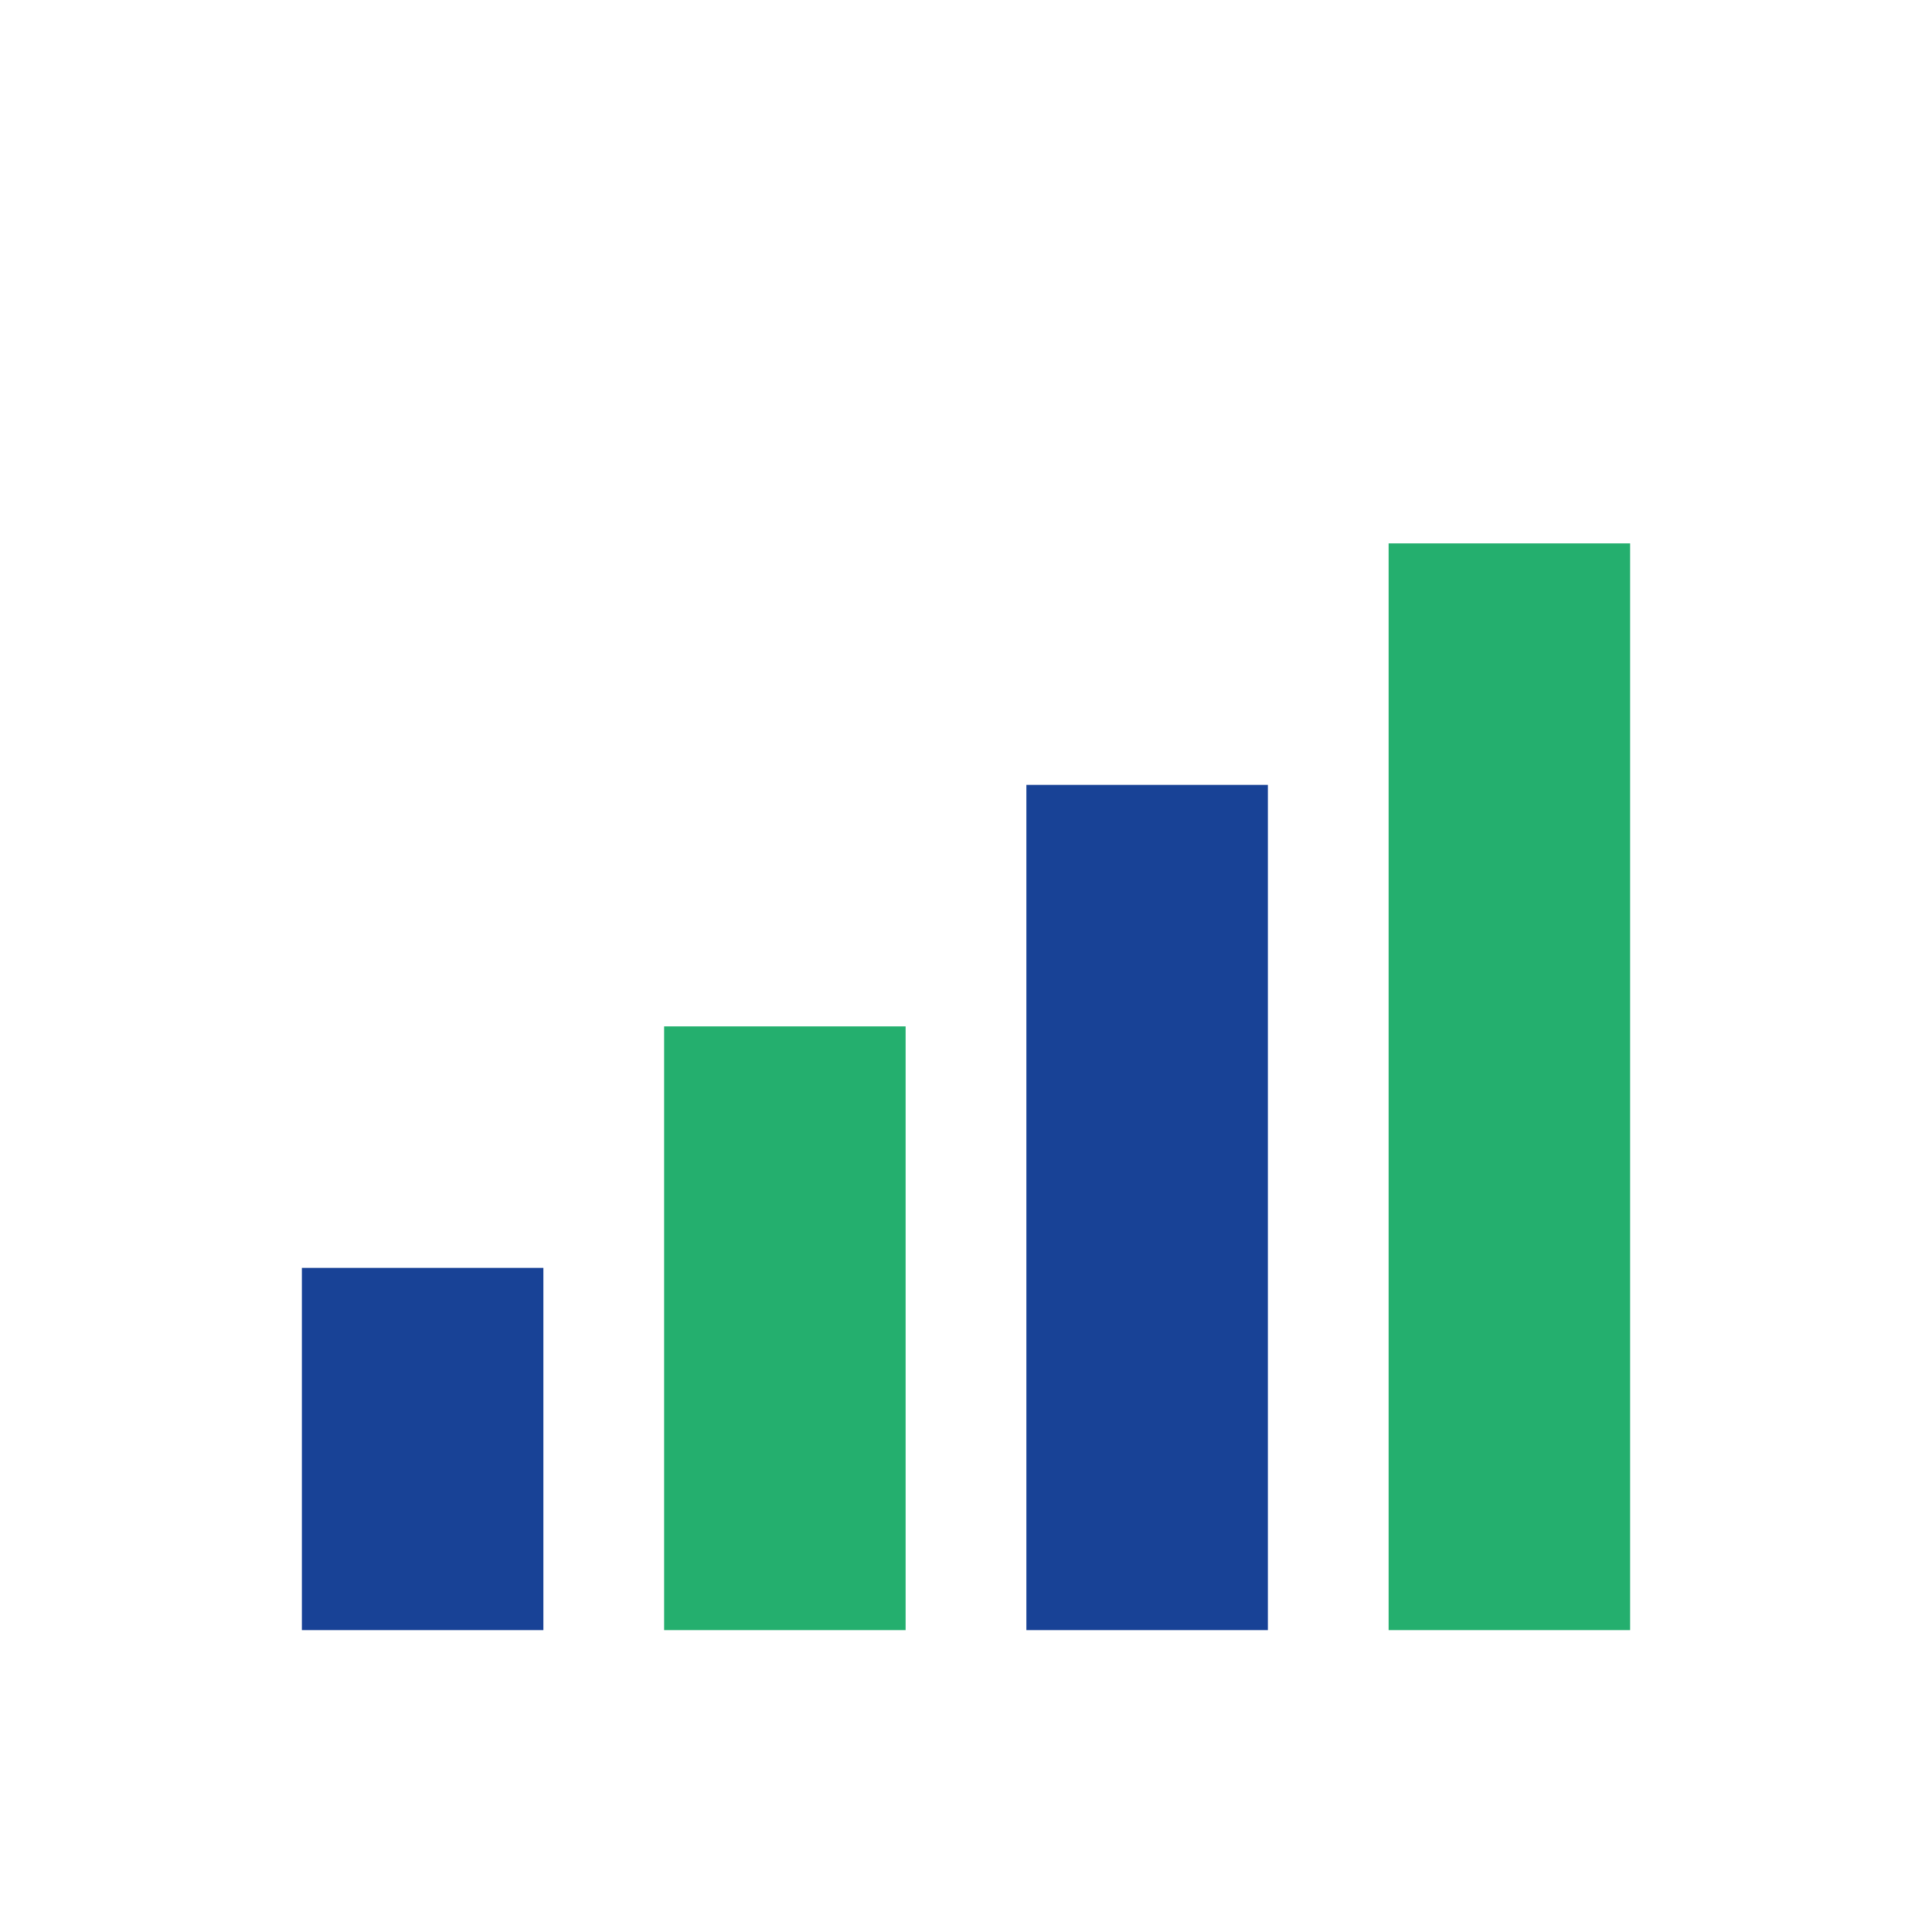
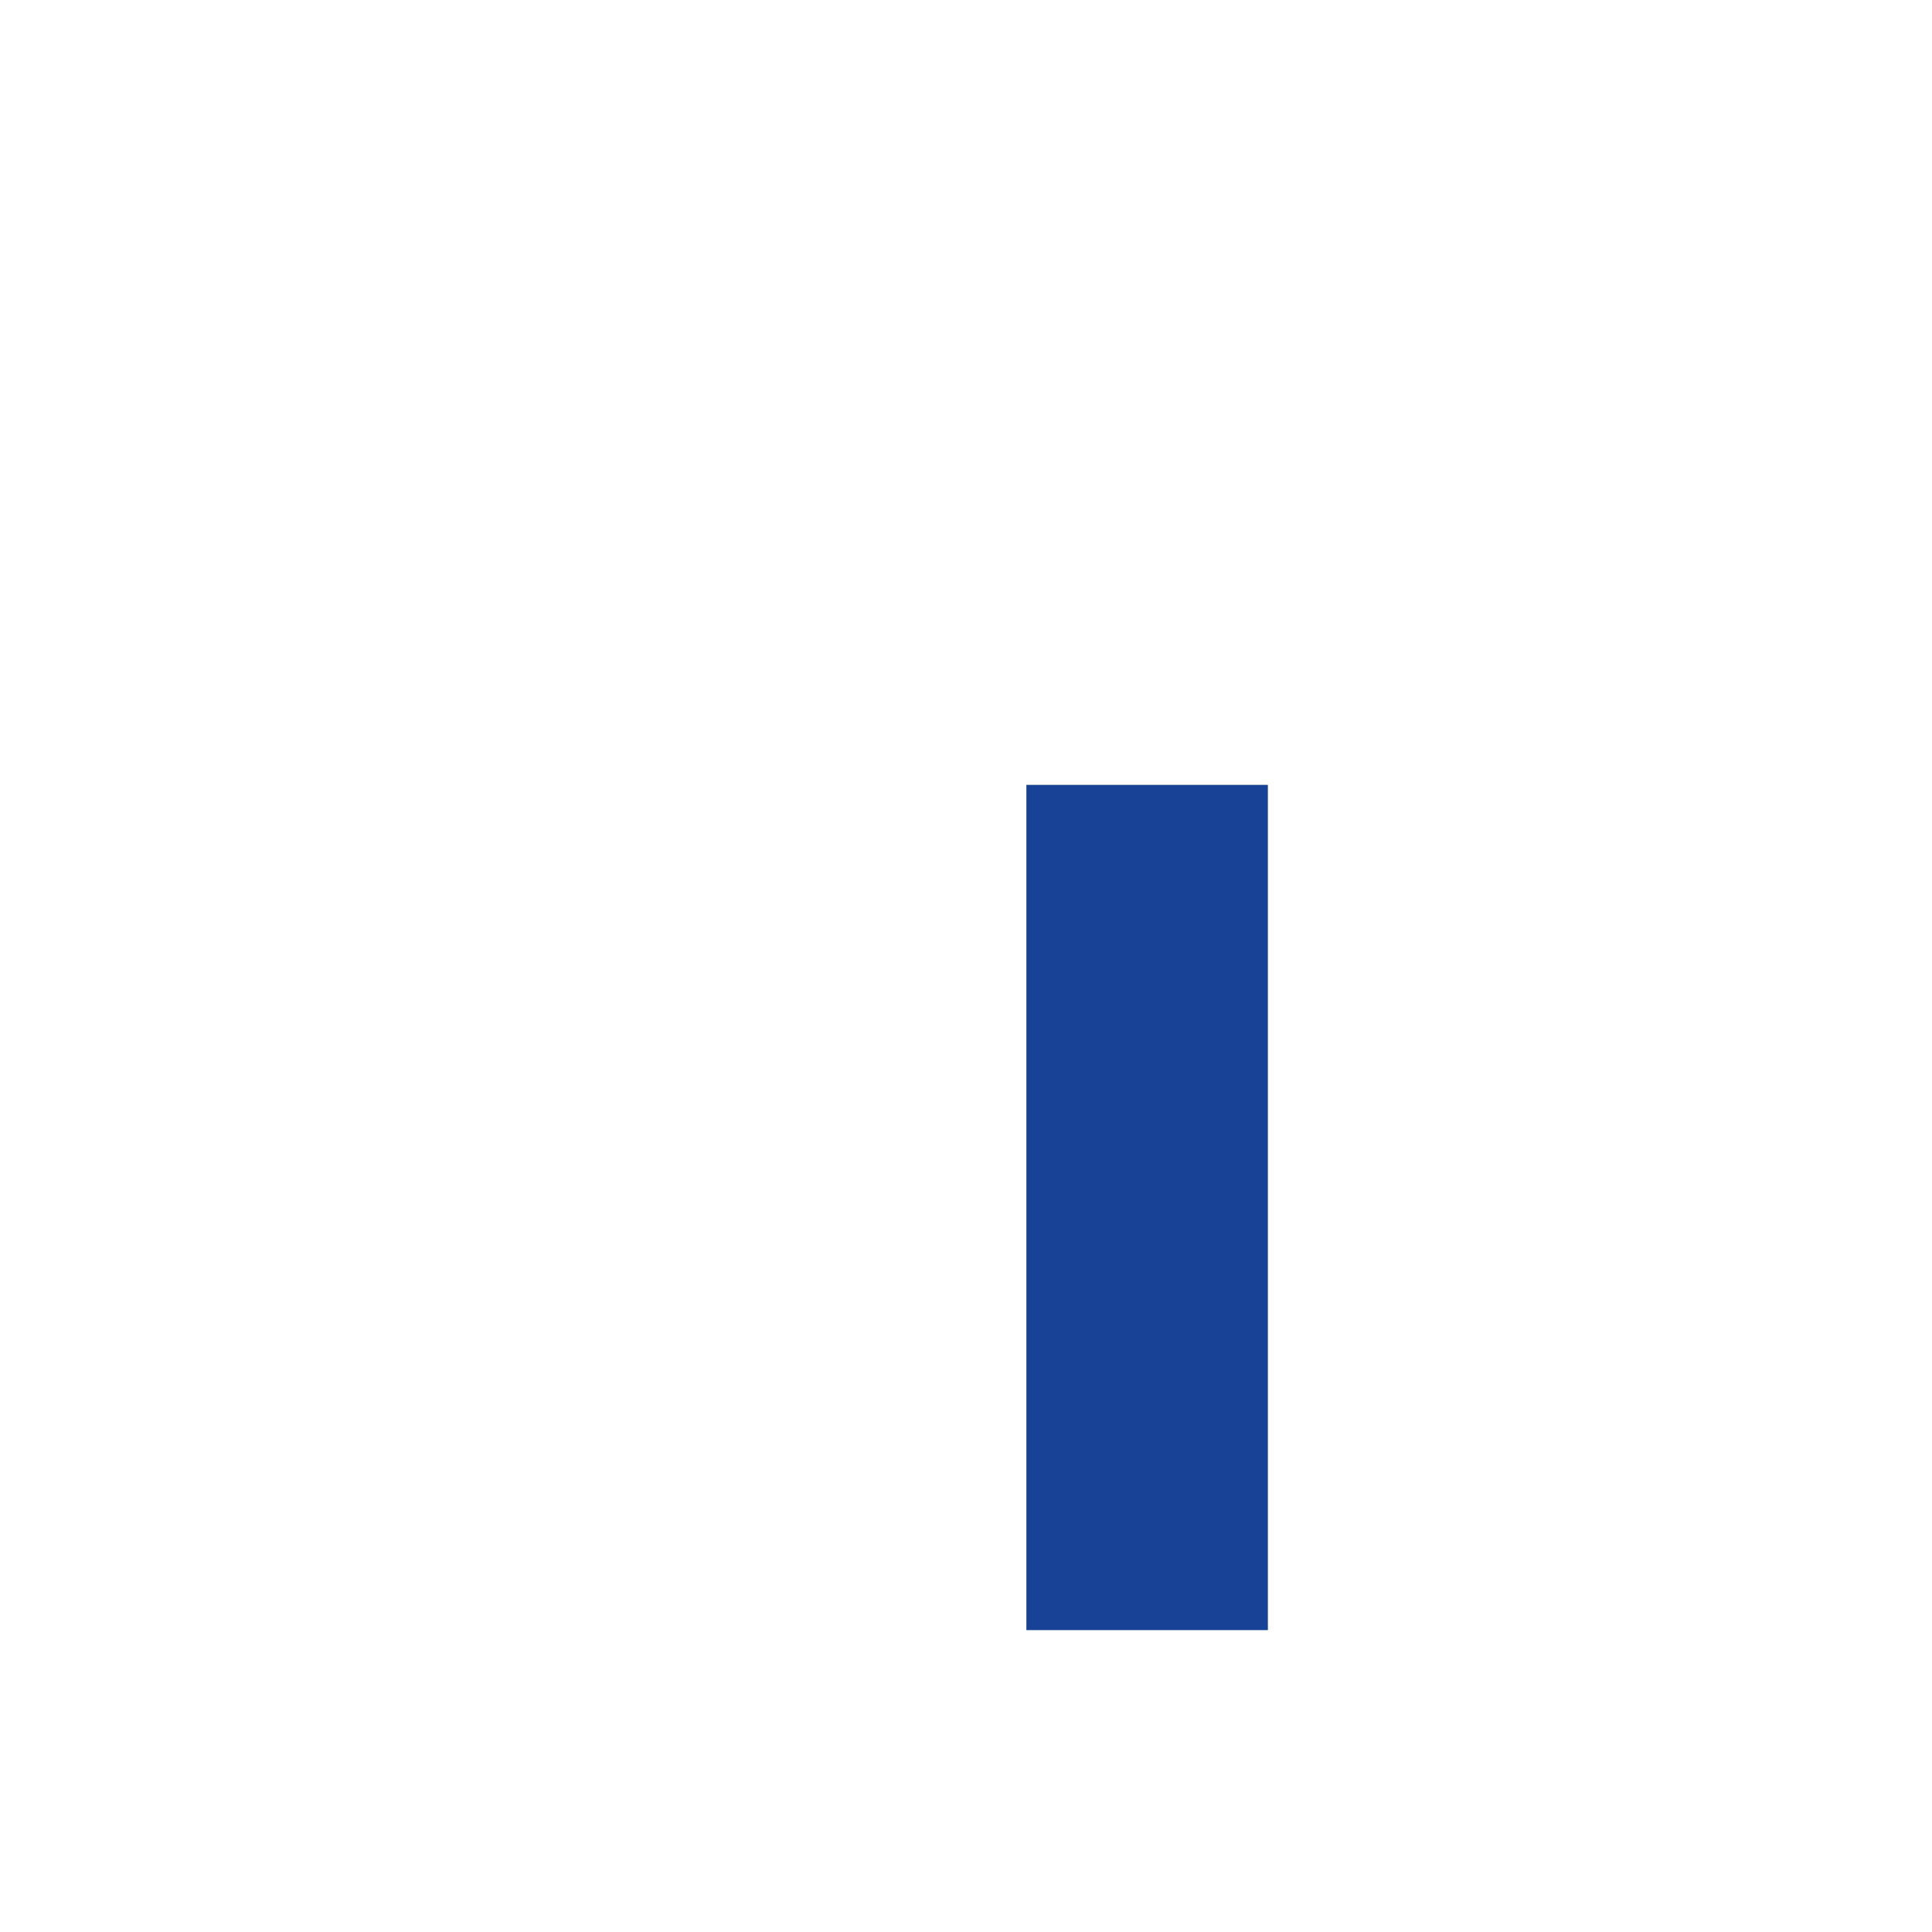
<svg xmlns="http://www.w3.org/2000/svg" width="32" height="32" viewBox="0 0 32 32">
-   <rect x="5" y="21" width="4" height="6" fill="#184296" />
-   <rect x="11" y="17" width="4" height="10" fill="#24AF6E" />
  <rect x="17" y="13" width="4" height="14" fill="#184296" />
-   <rect x="23" y="9" width="4" height="18" fill="#24AF6E" />
</svg>